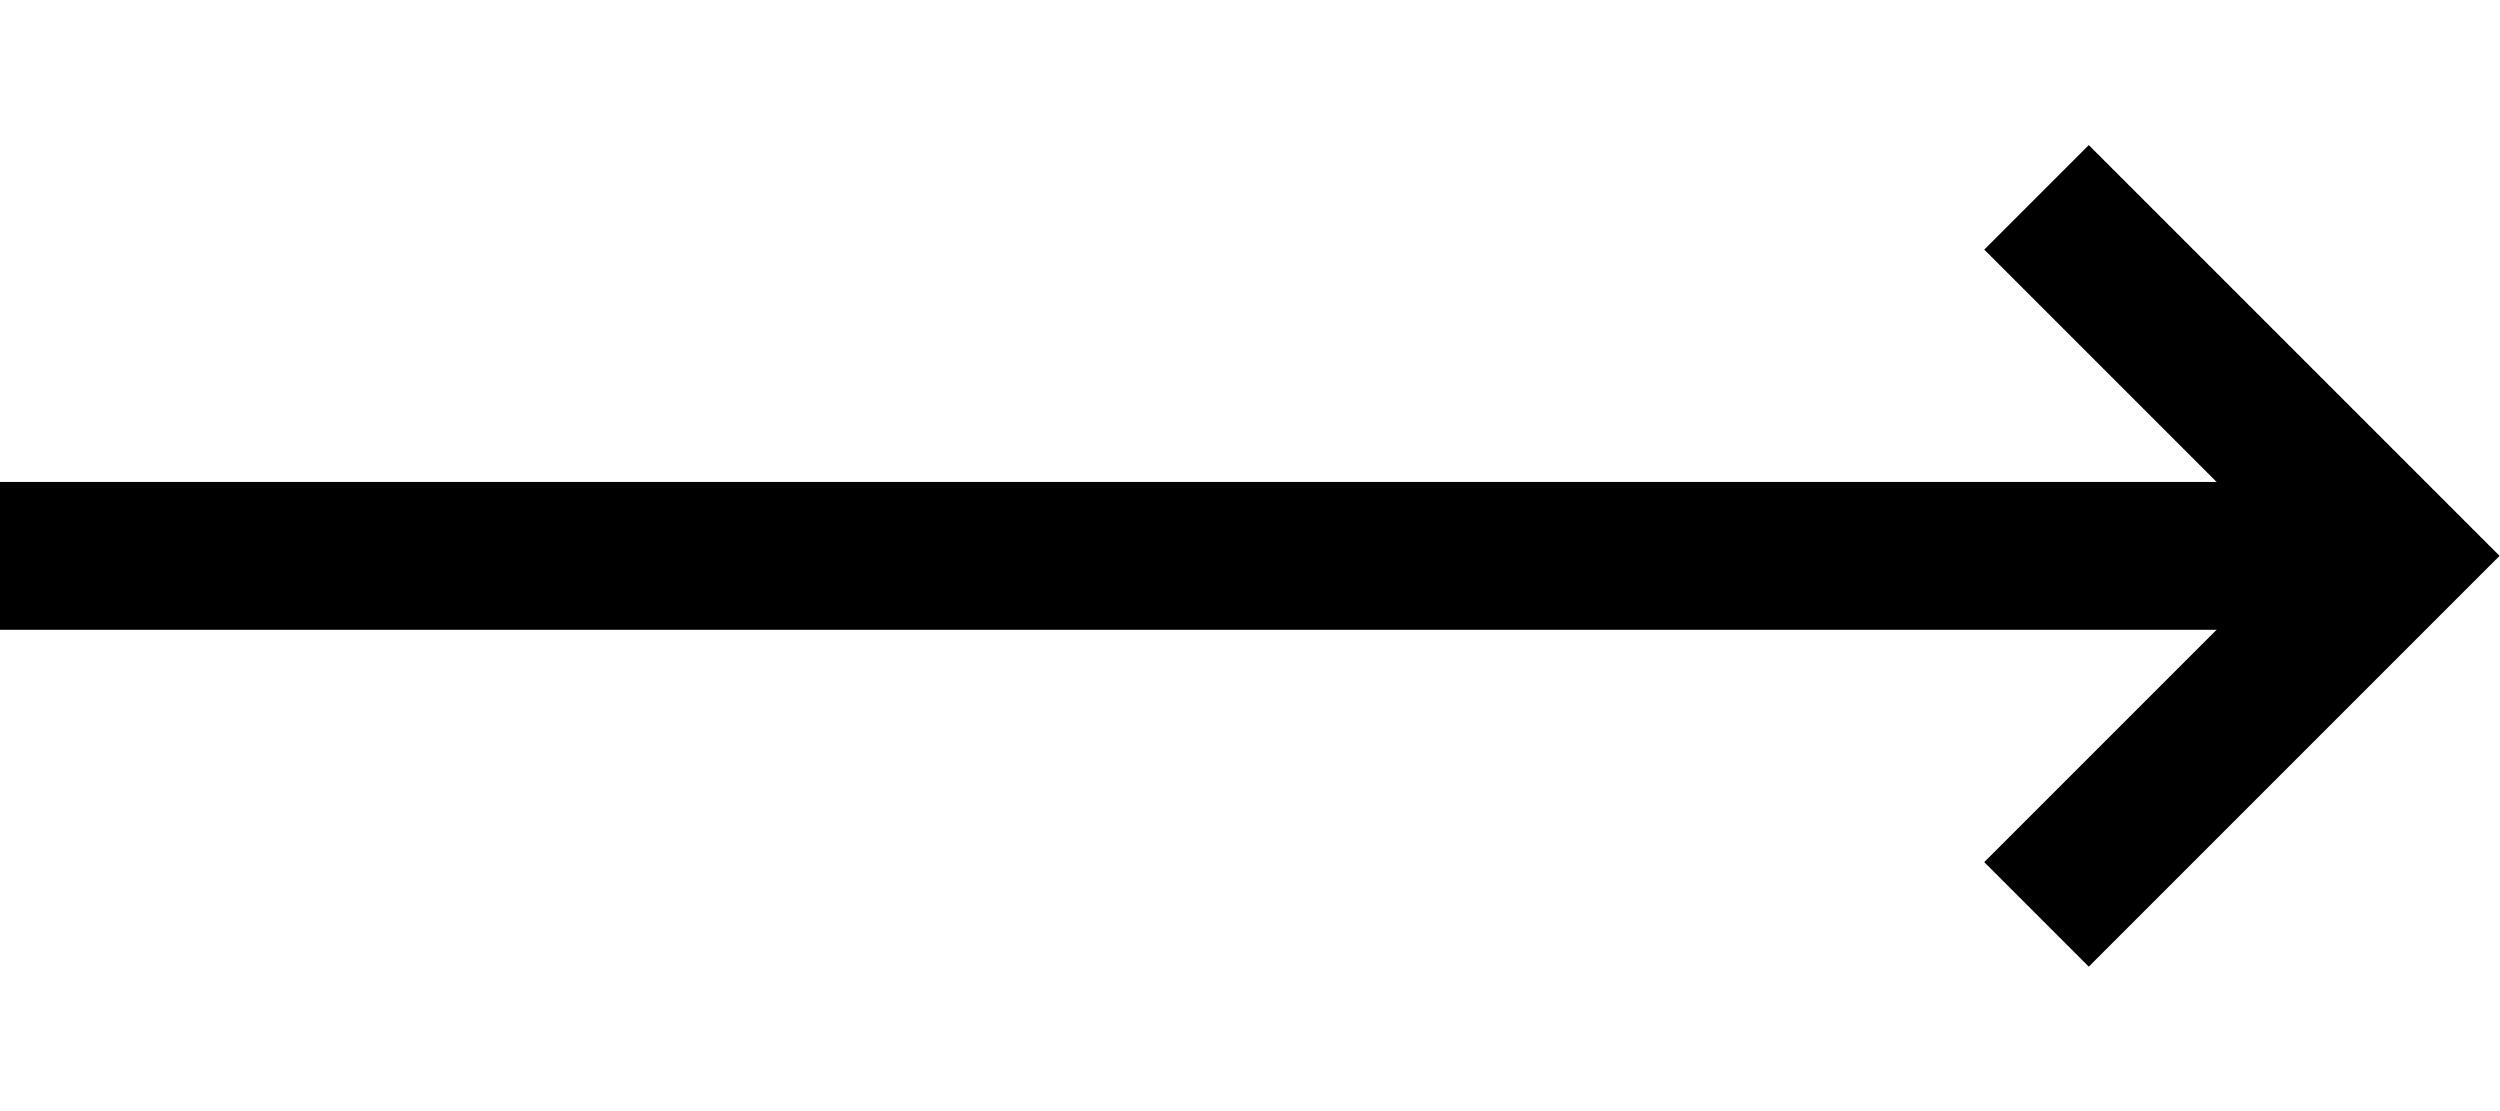
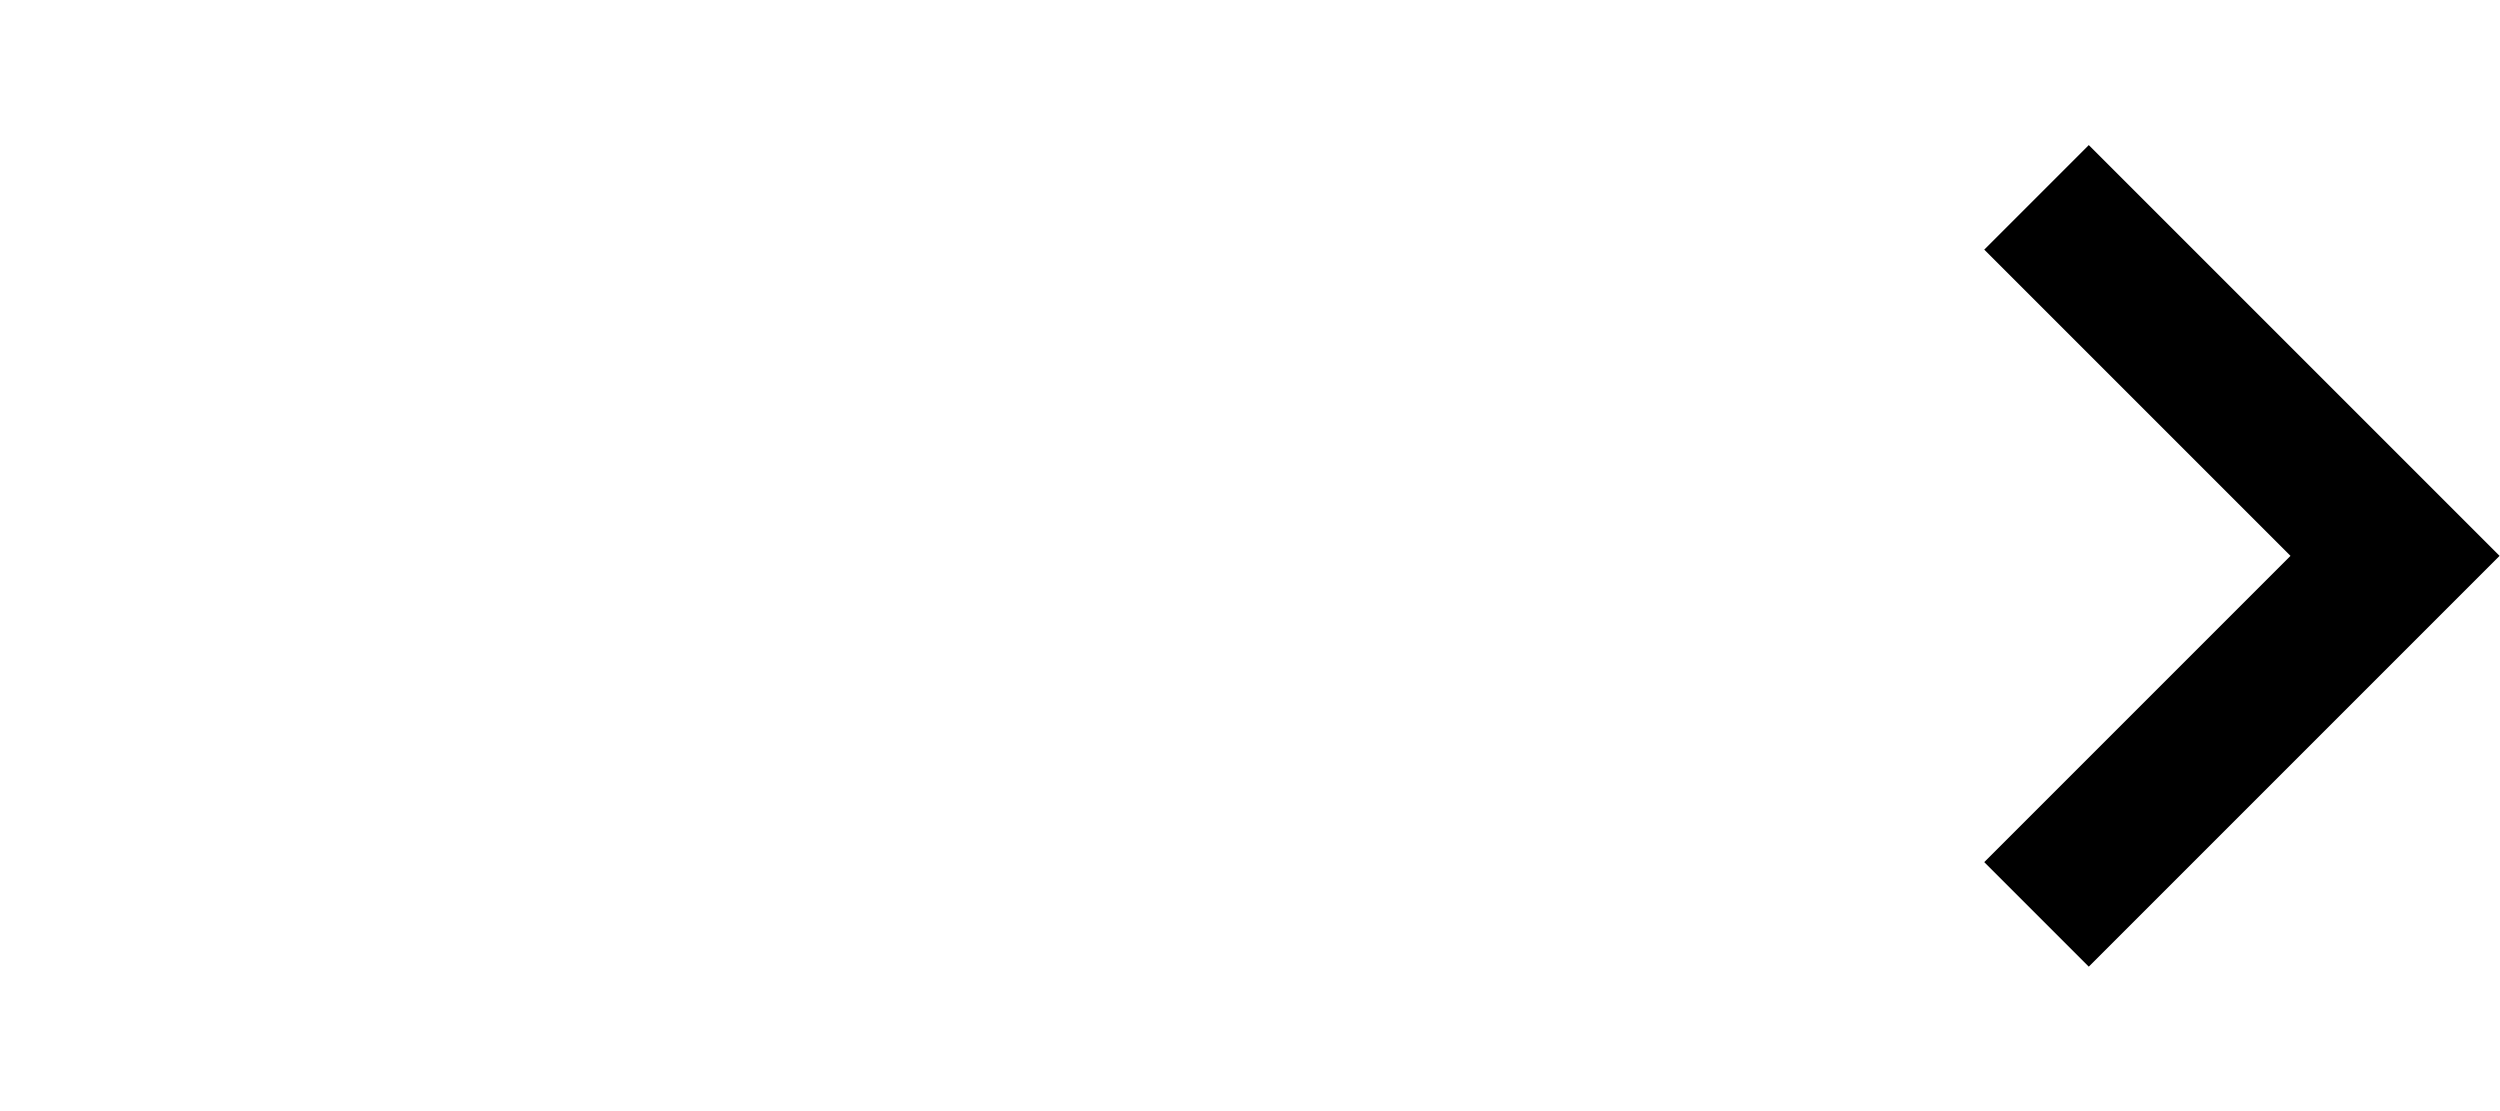
<svg xmlns="http://www.w3.org/2000/svg" width="25" viewBox="0 0 33.82 11.11">
  <g>
-     <line fill="none" stroke="#000" stroke-miterlimit="10" stroke-width="2px" x1="32.55" y1="5.56" y2="5.56" />
    <polyline fill="none" stroke="#000" stroke-miterlimit="10" stroke-width="2px" points="27.55 0.71 32.4 5.56 27.55 10.41" />
  </g>
</svg>